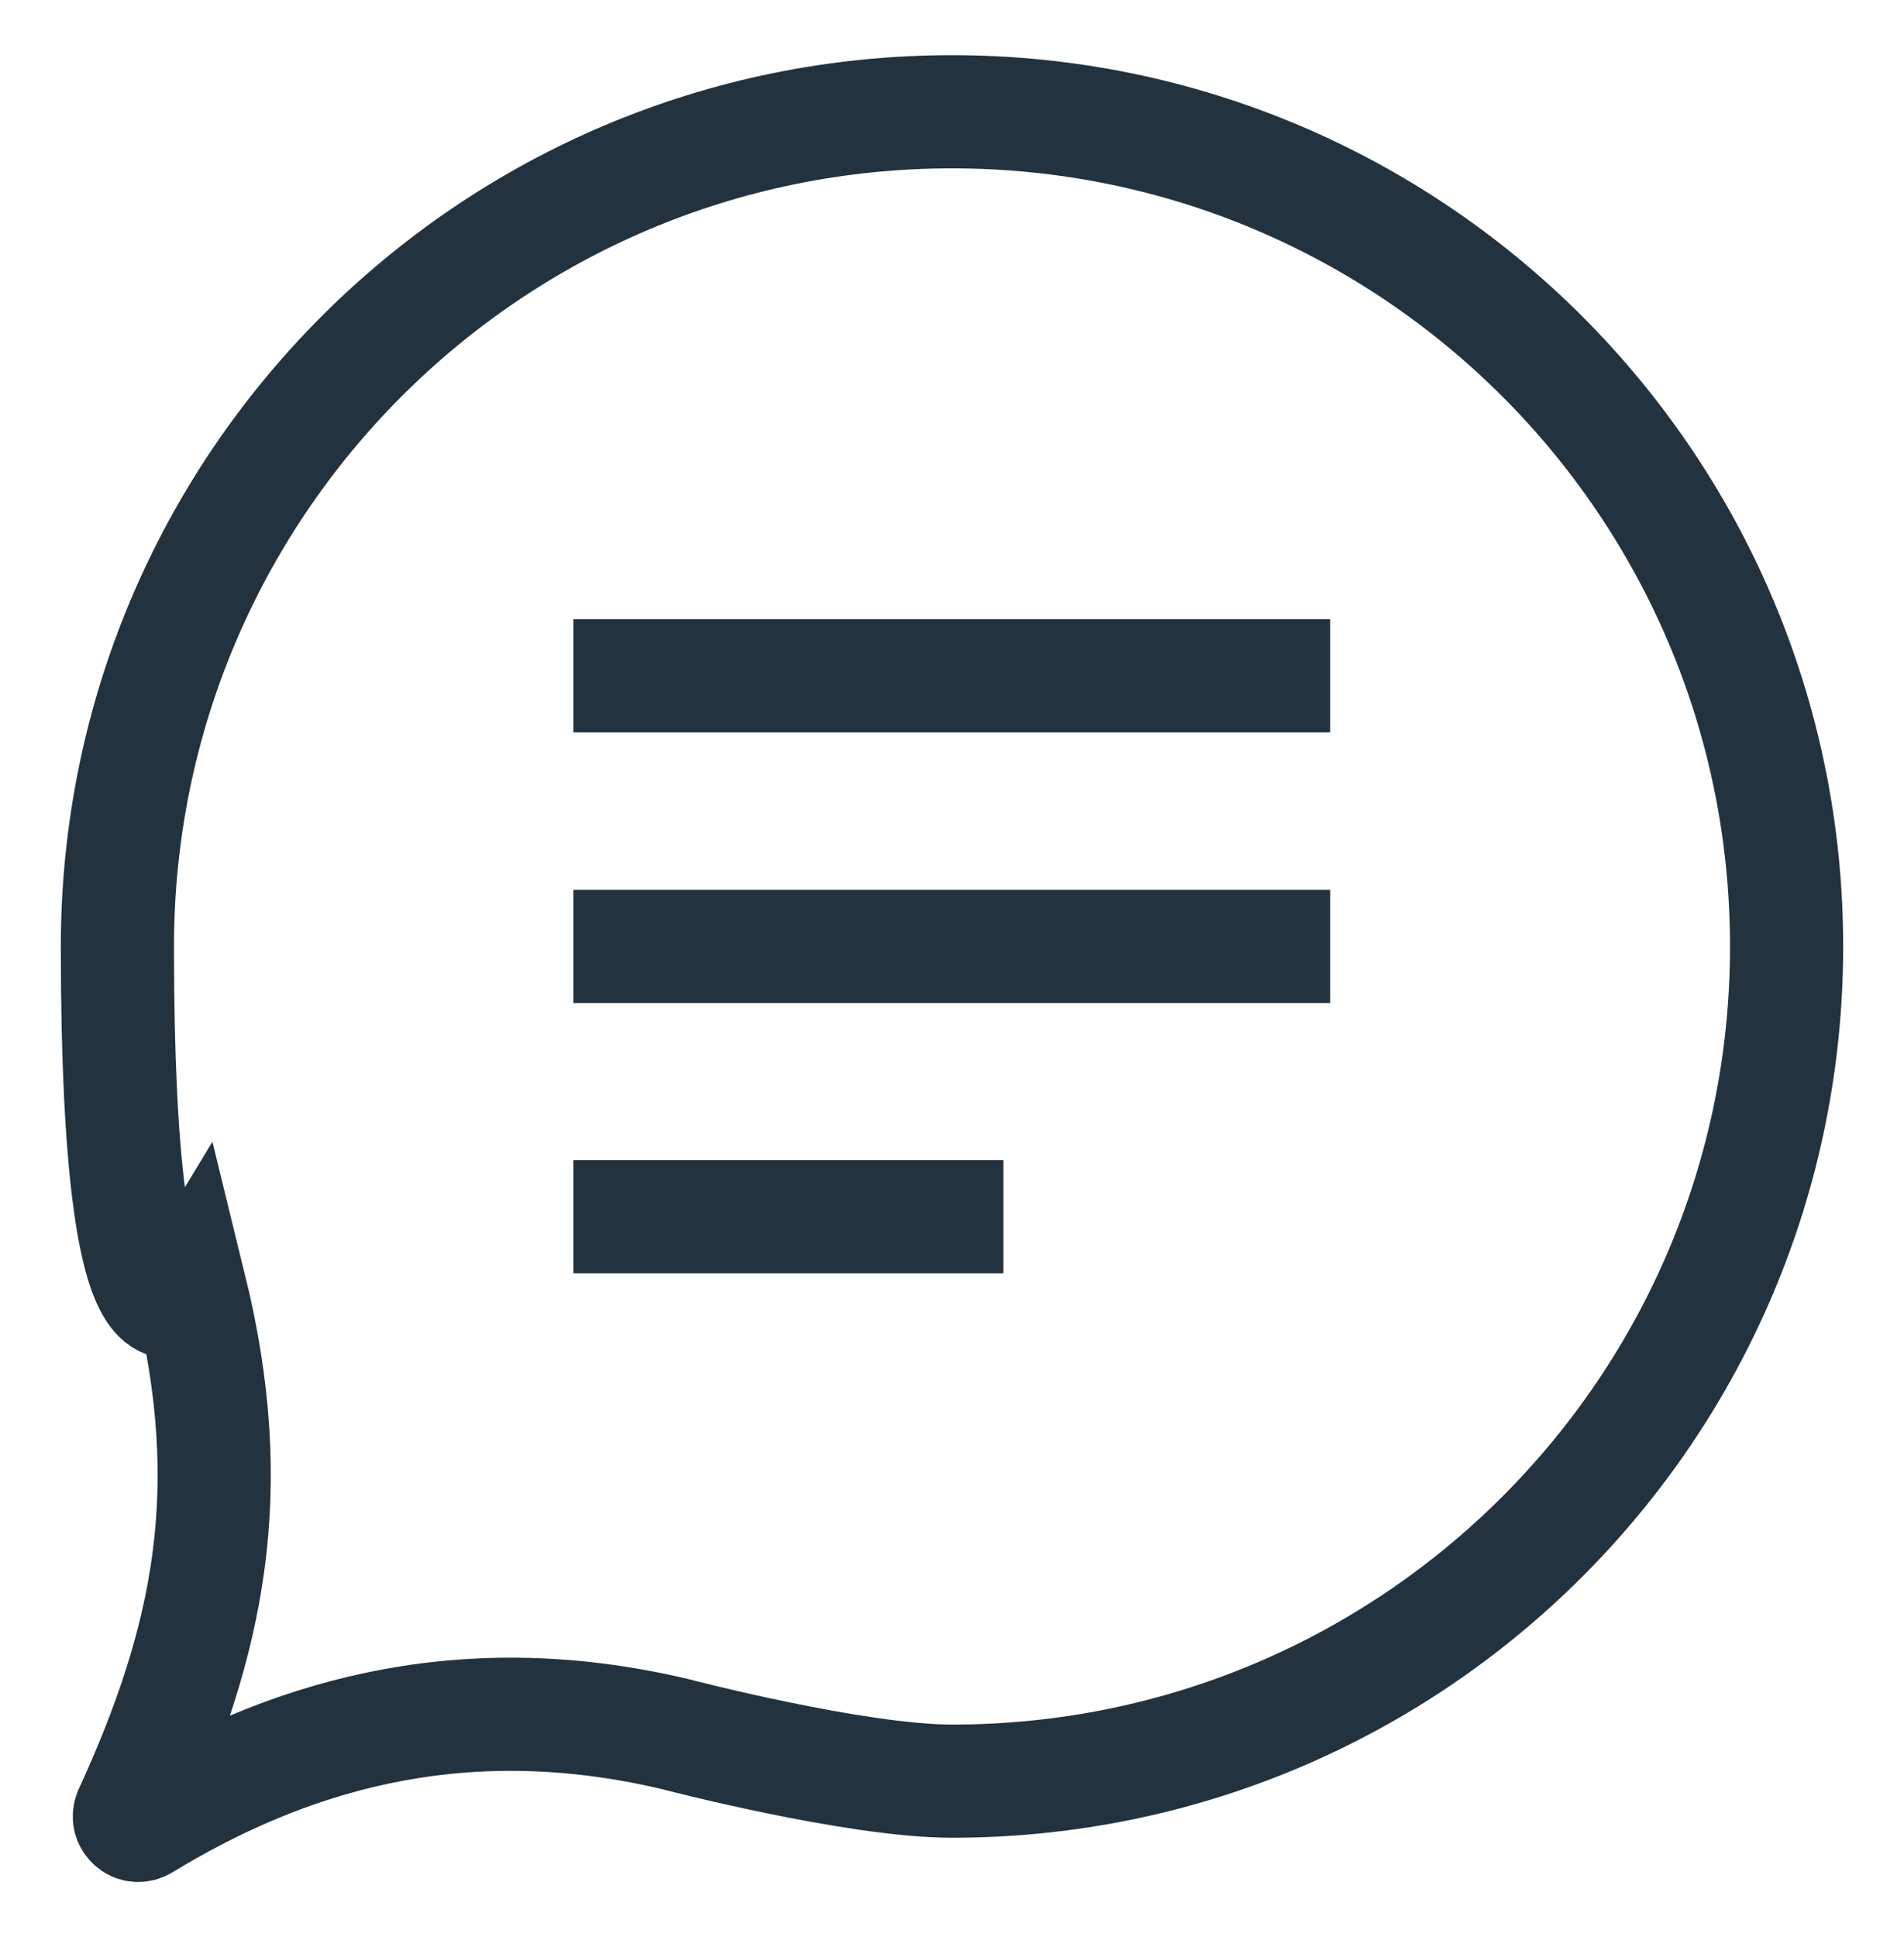
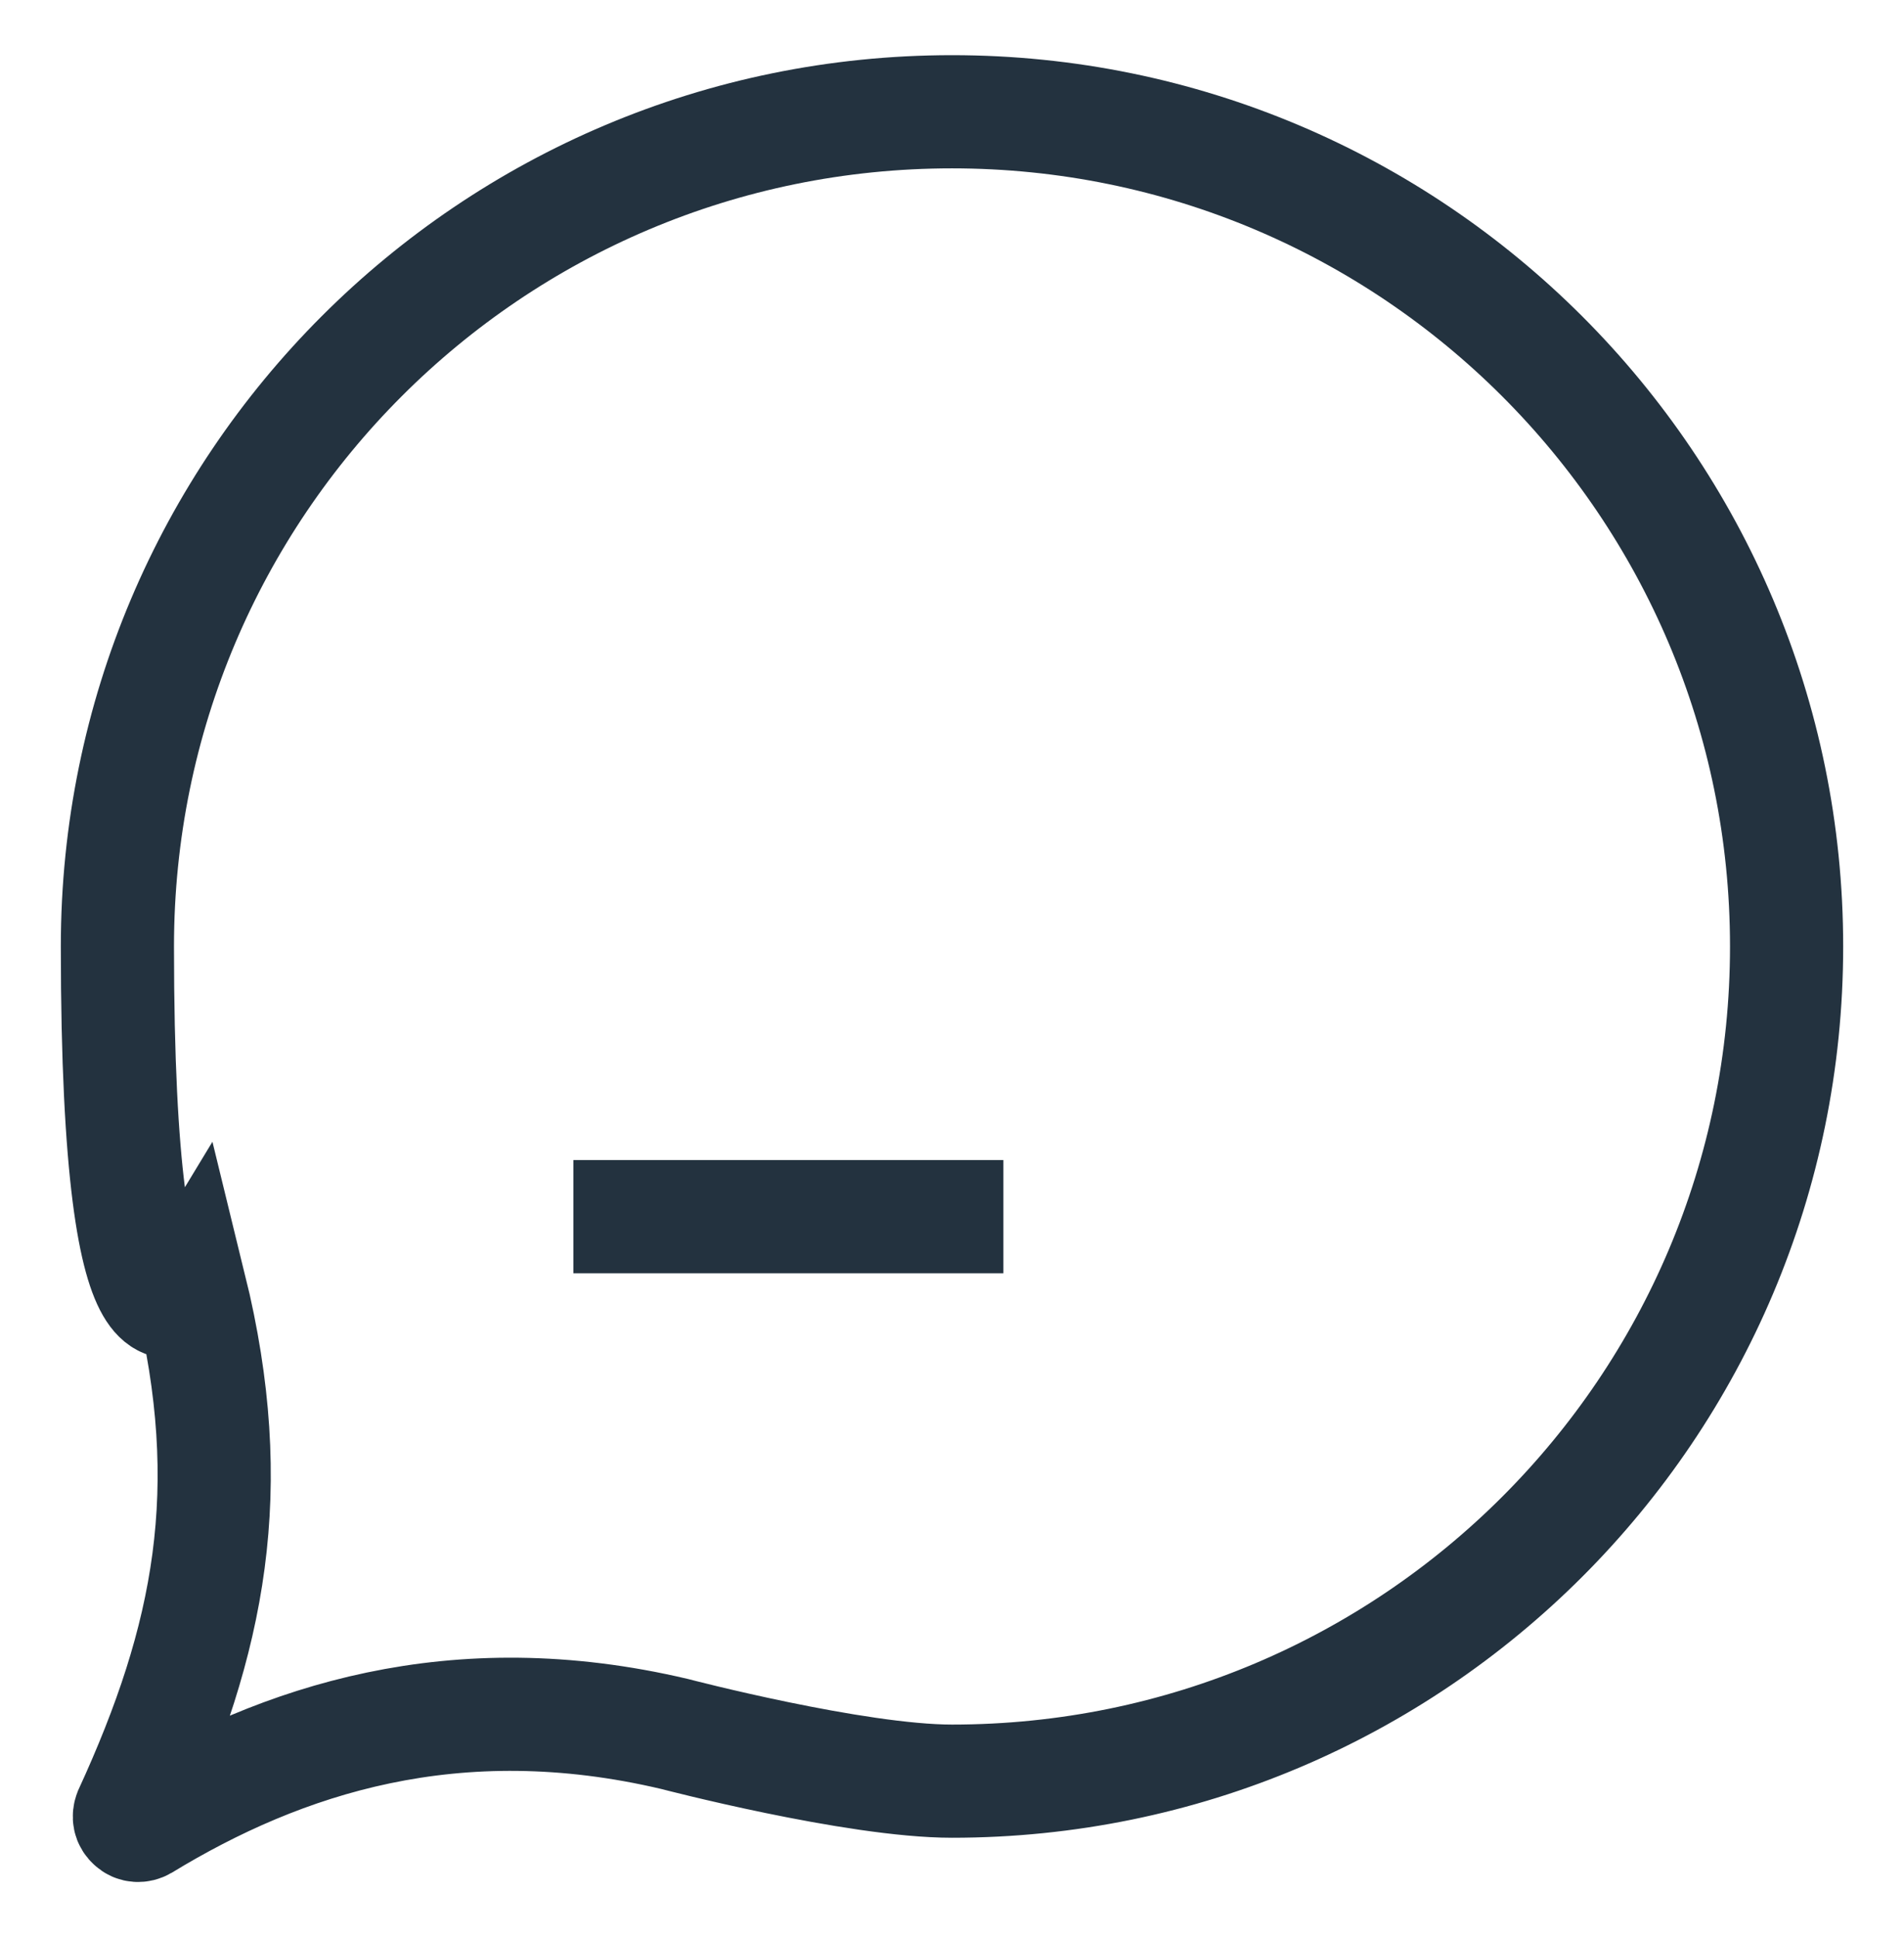
<svg xmlns="http://www.w3.org/2000/svg" id="Layer_1" data-name="Layer 1" version="1.1" viewBox="0 0 403.8 410.7">
  <defs>
    <style>
      .cls-1 {
        fill: none;
        stroke: #23323f;
        stroke-width: 24px;
      }
    </style>
  </defs>
  <g>
    <g>
-       <polyline class="cls-1" points="-175.2 98.4 -94.2 105.5 -99 20.1" />
      <polyline class="cls-1" points="-375.2 392.1 -382.2 311.1 -296.8 315.9" />
-       <path class="cls-1" d="M-94.2,105.5C-151,25.9-261.5,7.4-341.1,64.2c-56.2,40.1-81.9,107.2-72.1,171.1" />
+       <path class="cls-1" d="M-94.2,105.5C-151,25.9-261.5,7.4-341.1,64.2" />
      <path class="cls-1" d="M-382.2,311.1c56.7,79.5,167.3,98,246.8,41.2,58.1-41.4,83.6-111.6,71-177.5" />
    </g>
-     <path class="cls-1" d="M-134.2,262.2c0,20.2-15.2,36.8-34.8,39.1-1.5,0-3,0-4.5,0s-3,0-4.5,0c-84.5-2.4-152.3-71.7-152.3-156.8s17.6-39.3,39.3-39.3,2.4,0,3.6.2c3.3.3,6.4,1,9.4,2l14.8,64.9s-24.2,11.5-24.2,11.5c12,35,39.8,62.6,74.8,74.6h.3c0,.1,11.1-24.2,11.1-24.2l64.7,14.8c1.1,3,1.8,6.1,2.1,9.4.1,1.2.2,2.5.2,3.8Z" />
  </g>
  <g>
    <path class="cls-1" d="M201.9,23.7C104.1,23.7,24.9,102.9,24.9,200.7s15.4,72.4,15.4,72.4c10.5,42.8,4.2,74.5-12.7,111.3-.3.8-.2,1.6.5,2.2.6.6,1.5.6,2.2.2,29.4-17.9,66.2-30.1,112.8-19.1,0,0,38.2,10,58.8,10,97.8,0,177-79.2,177-177S299.6,23.7,201.9,23.7Z" />
    <g>
-       <line class="cls-1" x1="121.6" y1="143.3" x2="282.1" y2="143.3" />
-       <line class="cls-1" x1="121.6" y1="200.7" x2="282.1" y2="200.7" />
      <line class="cls-1" x1="121.6" y1="258" x2="212.8" y2="258" />
    </g>
  </g>
</svg>